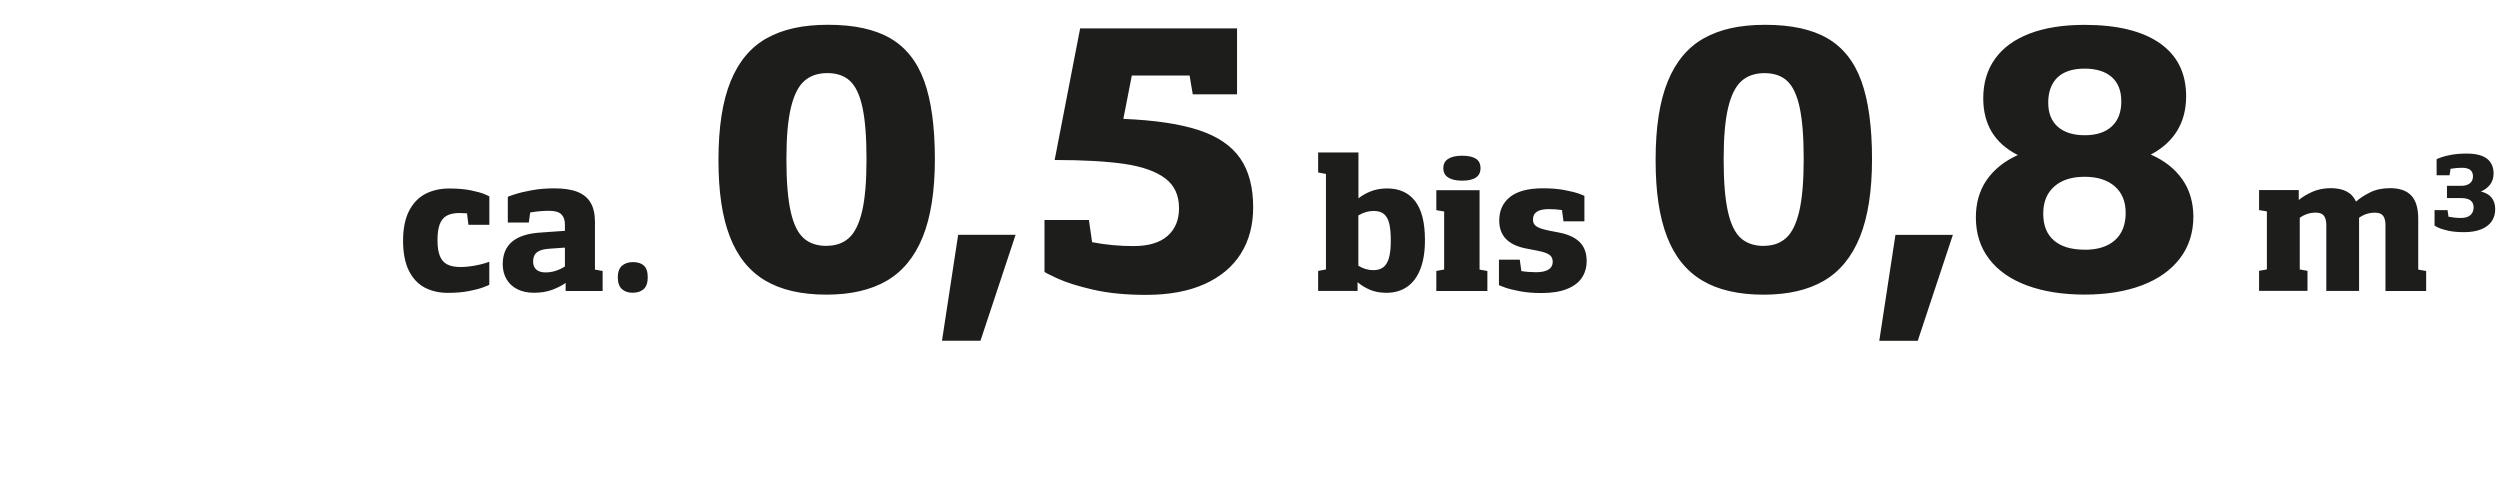
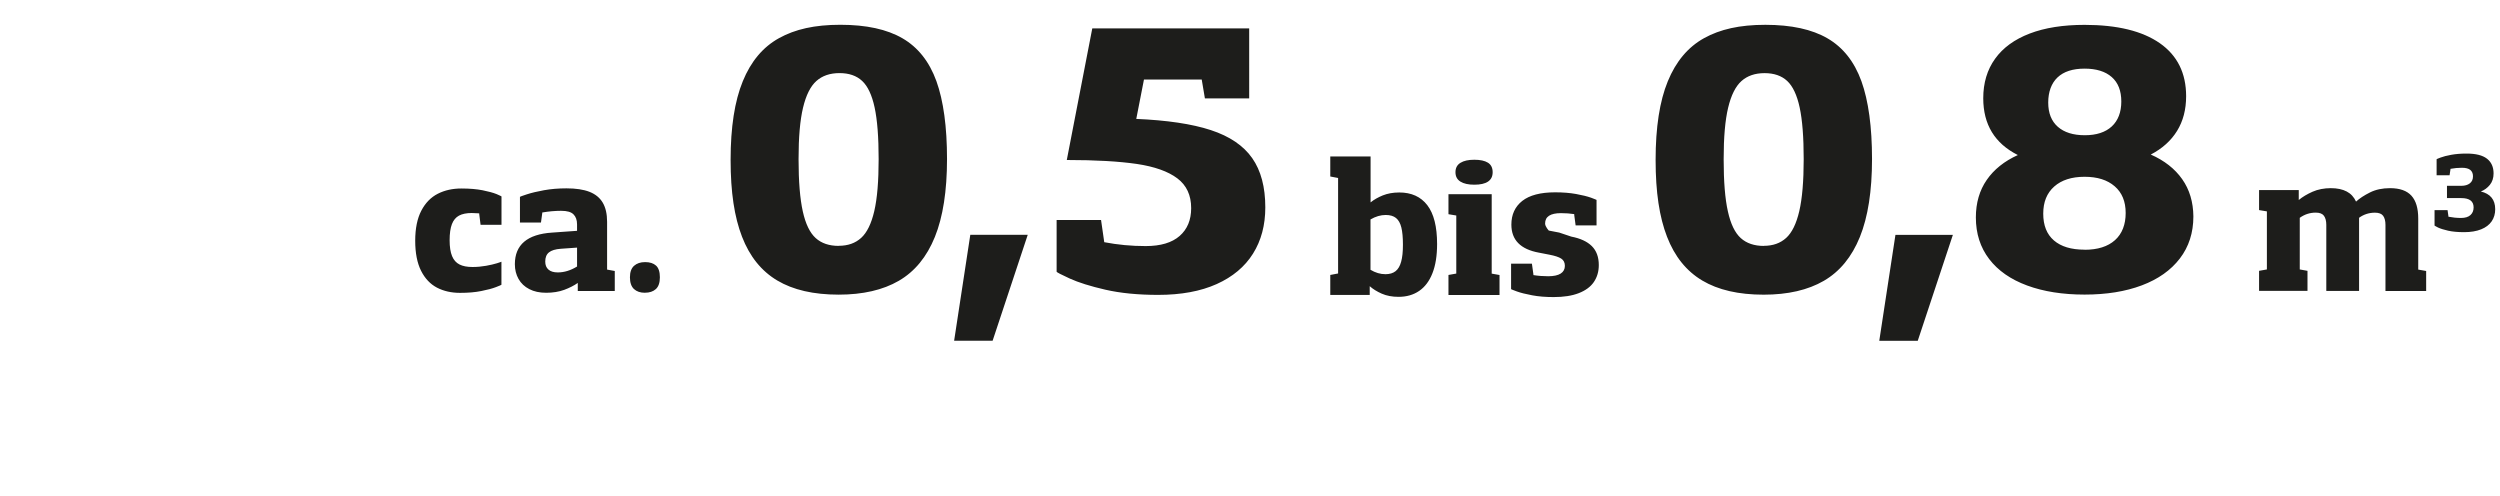
<svg xmlns="http://www.w3.org/2000/svg" width="640px" height="127px" id="zahlen" viewBox="0 0 521 103">
-   <path d="m516.98,39.73c.76-.3,1.4-.77,1.91-1.4.51-.63.77-1.43.77-2.38,0-1.33-.45-2.35-1.37-3.07-.91-.71-2.33-1.07-4.26-1.07-1.21,0-2.28.09-3.2.26-.93.17-1.66.36-2.21.57-.55.21-.83.32-.83.35v3.34h2.7l.19-1.24v-.1c.81-.15,1.6-.22,2.38-.22s1.39.15,1.76.46c.37.31.55.75.55,1.32,0,.64-.22,1.13-.66,1.47-.44.34-1.03.51-1.76.51h-3v2.56h2.98c1.71,0,2.57.65,2.57,1.94,0,.67-.22,1.2-.66,1.6-.44.4-1.09.6-1.97.6s-1.76-.09-2.62-.26v-.11l-.18-1.26h-2.71v3.22s.25.17.74.41c.49.23,1.2.45,2.11.66.91.2,2.02.3,3.31.3,1.4,0,2.58-.2,3.55-.59.97-.39,1.7-.95,2.19-1.66.49-.72.74-1.56.74-2.53,0-1.99-1.01-3.23-3.02-3.7m-13.02,16.27v-10.62c0-2.14-.47-3.72-1.42-4.77-.95-1.04-2.43-1.57-4.46-1.57-1.6,0-3,.3-4.19.9-1.2.6-2.16,1.23-2.89,1.9-.43-.94-1.07-1.64-1.94-2.1-.87-.46-1.98-.7-3.33-.7s-2.69.25-3.81.75c-1.12.5-2.08,1.07-2.86,1.72v-2.07h-8.27v4.17l1.63.27v12.1l-1.63.29v4.17h10.09v-4.17l-1.61-.29v-10.76c1-.72,2.11-1.08,3.33-1.08.82,0,1.39.22,1.71.66.32.44.49,1.07.49,1.89v13.77h6.83v-15.25c.99-.71,2.09-1.06,3.31-1.06.82,0,1.39.22,1.71.66.32.44.48,1.07.48,1.89v13.77h8.48v-4.17l-1.65-.29Zm-69.55-4.14c-2.76,0-4.88-.64-6.37-1.92-1.49-1.28-2.23-3.14-2.23-5.58s.76-4.3,2.29-5.66c1.53-1.35,3.63-2.03,6.32-2.03s4.75.66,6.28,1.98,2.29,3.17,2.29,5.57-.74,4.33-2.23,5.66c-1.49,1.33-3.6,2-6.33,2m0-37.75c2.44,0,4.33.59,5.66,1.76,1.33,1.17,1.99,2.87,1.99,5.09s-.67,3.98-1.99,5.2c-1.33,1.22-3.2,1.83-5.62,1.83s-4.29-.59-5.62-1.76c-1.33-1.17-2-2.85-2-5.05s.65-4.02,1.94-5.24c1.29-1.22,3.17-1.83,5.64-1.83m13.8,17.9c2.39-1.24,4.22-2.89,5.47-4.92,1.26-2.04,1.89-4.45,1.89-7.23,0-4.81-1.83-8.49-5.47-11.04-3.65-2.55-8.88-3.83-15.69-3.83-4.47,0-8.28.6-11.44,1.81-3.16,1.21-5.57,2.96-7.21,5.25-1.65,2.29-2.47,5.04-2.47,8.24,0,5.47,2.4,9.41,7.21,11.83-2.81,1.27-4.97,3-6.48,5.18-1.51,2.18-2.27,4.79-2.27,7.82,0,3.37.93,6.26,2.78,8.68,1.85,2.42,4.49,4.25,7.91,5.51,3.42,1.26,7.41,1.89,11.97,1.89s8.51-.64,11.92-1.92c3.4-1.28,6.05-3.15,7.93-5.6,1.88-2.45,2.82-5.38,2.82-8.77-.03-3-.8-5.59-2.33-7.76-1.53-2.17-3.7-3.88-6.54-5.13m-56.59,38.81h8.02l7.32-22.08h-11.97l-3.37,22.08Zm-24.04-19.77c-2,0-3.61-.54-4.82-1.63-1.21-1.09-2.11-2.94-2.69-5.57-.59-2.62-.88-6.24-.88-10.86s.31-8.12.93-10.73c.62-2.61,1.55-4.47,2.78-5.57,1.23-1.1,2.84-1.65,4.81-1.65s3.55.54,4.72,1.63c1.17,1.09,2.04,2.93,2.6,5.53.56,2.6.84,6.19.84,10.78s-.31,8.2-.92,10.82c-.61,2.62-1.52,4.48-2.73,5.58-1.21,1.1-2.76,1.65-4.67,1.65m-.04,10.18c5.05,0,9.24-.96,12.56-2.89,3.32-1.93,5.82-4.97,7.51-9.14,1.68-4.16,2.53-9.57,2.53-16.24s-.74-12.14-2.21-16.22c-1.48-4.08-3.83-7.05-7.07-8.93-3.23-1.88-7.55-2.82-12.94-2.82s-9.43.93-12.78,2.78c-3.34,1.85-5.86,4.85-7.56,8.99-1.7,4.14-2.54,9.6-2.54,16.38s.79,11.91,2.38,16.02c1.59,4.11,4.03,7.15,7.34,9.12,3.31,1.97,7.57,2.95,12.8,2.95m-42.6-12.94l-2.18-.42c-1.17-.24-2.01-.52-2.53-.84s-.77-.81-.77-1.47c0-1.44,1.1-2.16,3.31-2.16.98,0,1.9.07,2.76.2v.17l.29,2.18h4.36v-5.31s-.39-.19-1.17-.47c-.78-.27-1.81-.53-3.09-.76-1.27-.23-2.73-.35-4.37-.35-3.05,0-5.33.6-6.85,1.79-1.51,1.2-2.27,2.84-2.27,4.94,0,3.2,1.91,5.14,5.73,5.84l2.16.42c1.16.22,1.99.49,2.5.82.51.33.76.84.76,1.52s-.29,1.23-.87,1.6c-.58.37-1.45.56-2.61.56-1.06,0-2.09-.08-3.08-.24v-.16l-.31-2.22h-4.34v5.31s.4.2,1.21.48c.8.29,1.86.55,3.18.8s2.8.37,4.48.37c2.09,0,3.84-.27,5.24-.82,1.41-.55,2.46-1.32,3.14-2.32.68-1,1.03-2.18,1.03-3.53,0-1.68-.49-3-1.46-3.96-.98-.96-2.4-1.61-4.27-1.97m-25.6,12.17h10.64v-4.17l-1.63-.29v-16.55h-9.01v4.17l1.63.27v12.1l-1.63.29v4.17Zm5.38-22.99c2.55,0,3.83-.87,3.83-2.6,0-.91-.33-1.58-.99-1.99s-1.6-.61-2.84-.61-2.18.21-2.88.64c-.7.43-1.04,1.08-1.04,1.96s.35,1.53,1.04,1.96c.7.43,1.65.64,2.88.64m-18.52,18.65c-1.06,0-2.1-.31-3.11-.92v-10.49c1.06-.62,2.12-.93,3.17-.93.92,0,1.63.21,2.15.63.52.42.89,1.08,1.11,1.97.22.89.33,2.09.33,3.59s-.12,2.64-.37,3.54c-.24.9-.63,1.56-1.16,1.98-.53.42-1.24.63-2.11.63m2.86-17.03c-1.28,0-2.42.21-3.42.61-1,.41-1.85.89-2.54,1.46v-9.57h-8.4v4.17l1.63.31v19.9l-1.63.31v4.17h8.22v-1.83c.67.6,1.51,1.12,2.51,1.56,1,.44,2.17.66,3.5.66,1.66,0,3.09-.41,4.29-1.23,1.2-.82,2.13-2.05,2.77-3.69.65-1.64.97-3.67.97-6.09,0-3.62-.68-6.32-2.04-8.09-1.36-1.77-3.31-2.65-5.85-2.65m-54.96-14.52l1.76-9.01h12.04l.66,3.92h9.23V5.73h-32.7l-5.31,27.42c6.01,0,10.86.28,14.57.82,3.71.55,6.53,1.55,8.46,3,1.93,1.45,2.89,3.52,2.89,6.21,0,2.47-.8,4.4-2.4,5.8-1.6,1.4-3.96,2.11-7.08,2.11-2.95,0-5.83-.27-8.64-.81v-.04l-.66-4.58h-9.26v10.76c0,.12.91.6,2.73,1.43,1.82.83,4.3,1.61,7.43,2.33,3.14.72,6.8,1.08,11,1.08,4.78,0,8.85-.75,12.19-2.25,3.34-1.5,5.87-3.62,7.58-6.35,1.71-2.73,2.56-5.94,2.56-9.63,0-4.25-.91-7.67-2.73-10.27-1.82-2.6-4.69-4.55-8.62-5.84-3.93-1.29-9.17-2.07-15.71-2.34m-37.79,46.24h8.02l7.32-22.08h-11.97l-3.37,22.08Zm-24.04-19.77c-2,0-3.61-.54-4.81-1.63-1.21-1.09-2.11-2.94-2.69-5.57-.58-2.62-.88-6.24-.88-10.86s.31-8.12.93-10.73c.62-2.61,1.55-4.47,2.78-5.57,1.23-1.1,2.84-1.65,4.82-1.65s3.55.54,4.72,1.63c1.17,1.09,2.04,2.93,2.6,5.53.56,2.6.84,6.19.84,10.78s-.3,8.2-.91,10.82c-.61,2.62-1.52,4.48-2.73,5.58-1.21,1.1-2.76,1.65-4.67,1.65m-.04,10.18c5.05,0,9.24-.96,12.56-2.89,3.32-1.93,5.82-4.97,7.51-9.14,1.68-4.16,2.53-9.57,2.53-16.24s-.74-12.14-2.21-16.22c-1.48-4.08-3.83-7.05-7.07-8.93-3.23-1.88-7.55-2.82-12.94-2.82s-9.43.93-12.78,2.78c-3.35,1.85-5.87,4.85-7.56,8.99-1.7,4.14-2.54,9.6-2.54,16.38s.79,11.91,2.38,16.02c1.59,4.11,4.03,7.15,7.34,9.12,3.31,1.97,7.57,2.95,12.8,2.95m-40.37-.4c.95,0,1.71-.25,2.27-.76.56-.51.84-1.33.84-2.46s-.27-1.95-.8-2.43c-.54-.49-1.29-.73-2.27-.73s-1.73.26-2.31.77c-.57.51-.86,1.31-.86,2.4s.28,1.92.84,2.44c.56.52,1.32.78,2.29.78m-20.78-6.5c0-.87.26-1.51.78-1.92.52-.42,1.35-.67,2.48-.75l3.37-.24v3.94c-1.34.82-2.68,1.23-4.01,1.23-.85,0-1.5-.19-1.95-.59-.45-.39-.67-.95-.67-1.67m12.89,1.67v-9.94c0-1.65-.3-2.98-.91-4.01-.61-1.03-1.54-1.78-2.77-2.26-1.24-.48-2.83-.72-4.79-.72-1.68,0-3.24.13-4.68.39-1.43.26-2.63.55-3.58.86-.95.31-1.43.49-1.43.52v5.35h4.38l.27-1.98v-.11c1.35-.23,2.66-.35,3.92-.35s2.08.24,2.58.73c.5.49.75,1.19.75,2.1v1.34l-5.2.37c-5.17.34-7.76,2.54-7.76,6.59,0,1.15.26,2.17.77,3.08.51.9,1.26,1.61,2.24,2.11.98.51,2.15.76,3.51.76s2.67-.2,3.77-.61c1.1-.41,2.04-.89,2.82-1.44v1.68h7.71v-4.17l-1.59-.29Zm-30.36-16.9c-1.83,0-3.47.36-4.91,1.09s-2.59,1.9-3.44,3.52c-.85,1.62-1.28,3.72-1.28,6.28s.41,4.65,1.22,6.26c.81,1.61,1.92,2.78,3.31,3.51,1.4.73,3.01,1.09,4.82,1.09,1.66,0,3.13-.12,4.41-.38,1.28-.25,2.3-.52,3.07-.82.76-.29,1.14-.46,1.14-.49v-4.8s-.31.13-.93.32c-.62.19-1.38.37-2.28.53-.9.16-1.84.25-2.83.25-1.1,0-2-.17-2.69-.52-.7-.35-1.22-.93-1.56-1.75-.34-.82-.51-1.92-.51-3.31s.16-2.54.48-3.36c.32-.82.81-1.41,1.48-1.77.67-.36,1.56-.54,2.65-.54.38,0,.9.02,1.56.07v.13l.28,2.25h4.36v-5.91s-.35-.21-1.04-.49c-.7-.28-1.66-.54-2.89-.79-1.23-.24-2.7-.37-4.41-.37" style="fill:#1d1d1b;" />
+   <path d="m516.98,39.73c.76-.3,1.4-.77,1.91-1.4.51-.63.77-1.43.77-2.38,0-1.33-.45-2.35-1.37-3.07-.91-.71-2.33-1.07-4.26-1.07-1.21,0-2.28.09-3.2.26-.93.17-1.66.36-2.21.57-.55.21-.83.32-.83.35v3.34h2.7l.19-1.24v-.1c.81-.15,1.6-.22,2.38-.22s1.39.15,1.76.46c.37.31.55.75.55,1.32,0,.64-.22,1.13-.66,1.47-.44.34-1.03.51-1.76.51h-3v2.56h2.98c1.71,0,2.57.65,2.57,1.94,0,.67-.22,1.2-.66,1.6-.44.4-1.09.6-1.97.6s-1.76-.09-2.62-.26v-.11l-.18-1.26h-2.71v3.22s.25.17.74.41c.49.23,1.2.45,2.11.66.91.2,2.02.3,3.31.3,1.4,0,2.58-.2,3.55-.59.97-.39,1.7-.95,2.19-1.66.49-.72.74-1.56.74-2.53,0-1.99-1.01-3.23-3.02-3.7m-13.02,16.27v-10.62c0-2.14-.47-3.72-1.42-4.77-.95-1.04-2.43-1.57-4.46-1.57-1.6,0-3,.3-4.19.9-1.2.6-2.16,1.23-2.89,1.9-.43-.94-1.07-1.64-1.94-2.1-.87-.46-1.98-.7-3.33-.7s-2.69.25-3.81.75c-1.12.5-2.08,1.07-2.86,1.72v-2.07h-8.27v4.17l1.63.27v12.1l-1.63.29v4.17h10.09v-4.17l-1.61-.29v-10.76c1-.72,2.11-1.08,3.33-1.08.82,0,1.39.22,1.71.66.32.44.49,1.07.49,1.89v13.77h6.83v-15.25c.99-.71,2.09-1.06,3.31-1.06.82,0,1.39.22,1.71.66.32.44.48,1.07.48,1.89v13.77h8.48v-4.17l-1.65-.29Zm-69.55-4.14c-2.76,0-4.88-.64-6.37-1.92-1.49-1.28-2.23-3.14-2.23-5.58s.76-4.3,2.29-5.66c1.53-1.35,3.63-2.03,6.32-2.03s4.75.66,6.28,1.98,2.29,3.17,2.29,5.57-.74,4.33-2.23,5.66c-1.49,1.33-3.6,2-6.33,2m0-37.75c2.44,0,4.33.59,5.66,1.76,1.33,1.17,1.99,2.87,1.99,5.09s-.67,3.98-1.99,5.2c-1.33,1.22-3.2,1.83-5.62,1.83s-4.29-.59-5.62-1.76c-1.33-1.17-2-2.85-2-5.05s.65-4.02,1.94-5.24c1.29-1.22,3.17-1.83,5.64-1.83m13.8,17.9c2.39-1.24,4.22-2.89,5.47-4.92,1.26-2.04,1.89-4.45,1.89-7.23,0-4.81-1.83-8.49-5.47-11.04-3.65-2.55-8.88-3.83-15.69-3.83-4.47,0-8.28.6-11.44,1.81-3.16,1.21-5.57,2.96-7.21,5.25-1.65,2.29-2.47,5.04-2.47,8.24,0,5.47,2.4,9.41,7.21,11.83-2.81,1.27-4.97,3-6.48,5.18-1.51,2.18-2.27,4.79-2.27,7.82,0,3.37.93,6.26,2.78,8.68,1.85,2.42,4.49,4.25,7.91,5.51,3.42,1.26,7.41,1.89,11.97,1.89s8.51-.64,11.92-1.92c3.4-1.28,6.05-3.15,7.93-5.6,1.88-2.45,2.82-5.38,2.82-8.77-.03-3-.8-5.59-2.33-7.76-1.53-2.17-3.7-3.88-6.54-5.13m-56.59,38.81h8.02l7.32-22.08h-11.97l-3.37,22.08Zm-24.04-19.77c-2,0-3.61-.54-4.82-1.63-1.21-1.09-2.11-2.94-2.69-5.57-.59-2.62-.88-6.24-.88-10.86s.31-8.12.93-10.73c.62-2.61,1.55-4.47,2.78-5.57,1.23-1.1,2.84-1.65,4.81-1.65s3.55.54,4.72,1.63c1.17,1.09,2.04,2.93,2.6,5.53.56,2.6.84,6.19.84,10.78s-.31,8.2-.92,10.82c-.61,2.62-1.52,4.48-2.73,5.58-1.21,1.1-2.76,1.65-4.67,1.65m-.04,10.18c5.05,0,9.24-.96,12.56-2.89,3.32-1.93,5.82-4.97,7.51-9.14,1.68-4.16,2.53-9.57,2.53-16.24s-.74-12.14-2.21-16.22c-1.48-4.08-3.83-7.05-7.07-8.93-3.23-1.88-7.55-2.82-12.94-2.82s-9.43.93-12.78,2.78c-3.34,1.85-5.86,4.85-7.56,8.99-1.7,4.14-2.54,9.6-2.54,16.38s.79,11.91,2.38,16.02c1.59,4.11,4.03,7.15,7.34,9.12,3.31,1.97,7.57,2.95,12.8,2.95m-42.6-12.94l-2.18-.42s-.77-.81-.77-1.47c0-1.44,1.1-2.16,3.31-2.16.98,0,1.9.07,2.76.2v.17l.29,2.18h4.36v-5.31s-.39-.19-1.17-.47c-.78-.27-1.81-.53-3.09-.76-1.27-.23-2.73-.35-4.37-.35-3.05,0-5.33.6-6.85,1.79-1.51,1.2-2.27,2.84-2.27,4.94,0,3.2,1.91,5.14,5.73,5.84l2.16.42c1.16.22,1.99.49,2.5.82.51.33.76.84.76,1.52s-.29,1.23-.87,1.6c-.58.37-1.45.56-2.61.56-1.06,0-2.09-.08-3.08-.24v-.16l-.31-2.22h-4.34v5.31s.4.2,1.21.48c.8.29,1.86.55,3.18.8s2.8.37,4.48.37c2.09,0,3.84-.27,5.24-.82,1.41-.55,2.46-1.32,3.14-2.32.68-1,1.03-2.18,1.03-3.53,0-1.68-.49-3-1.46-3.96-.98-.96-2.4-1.61-4.27-1.97m-25.6,12.17h10.64v-4.17l-1.63-.29v-16.55h-9.01v4.17l1.63.27v12.1l-1.63.29v4.17Zm5.38-22.99c2.55,0,3.83-.87,3.83-2.6,0-.91-.33-1.58-.99-1.99s-1.6-.61-2.84-.61-2.18.21-2.88.64c-.7.43-1.04,1.08-1.04,1.96s.35,1.53,1.04,1.96c.7.43,1.65.64,2.88.64m-18.52,18.65c-1.06,0-2.1-.31-3.11-.92v-10.49c1.06-.62,2.12-.93,3.17-.93.92,0,1.63.21,2.15.63.52.42.89,1.08,1.11,1.97.22.89.33,2.09.33,3.59s-.12,2.64-.37,3.54c-.24.9-.63,1.56-1.16,1.98-.53.42-1.24.63-2.11.63m2.86-17.03c-1.28,0-2.42.21-3.42.61-1,.41-1.85.89-2.54,1.46v-9.57h-8.4v4.17l1.63.31v19.9l-1.63.31v4.17h8.22v-1.83c.67.6,1.51,1.12,2.51,1.56,1,.44,2.17.66,3.5.66,1.66,0,3.09-.41,4.29-1.23,1.2-.82,2.13-2.05,2.77-3.69.65-1.64.97-3.67.97-6.09,0-3.62-.68-6.32-2.04-8.09-1.36-1.77-3.31-2.65-5.85-2.65m-54.96-14.52l1.76-9.01h12.04l.66,3.92h9.23V5.73h-32.7l-5.31,27.42c6.01,0,10.86.28,14.57.82,3.71.55,6.53,1.55,8.46,3,1.93,1.45,2.89,3.52,2.89,6.21,0,2.47-.8,4.4-2.4,5.8-1.6,1.4-3.96,2.11-7.08,2.11-2.95,0-5.83-.27-8.64-.81v-.04l-.66-4.58h-9.26v10.76c0,.12.91.6,2.73,1.43,1.82.83,4.3,1.61,7.43,2.33,3.14.72,6.8,1.08,11,1.08,4.78,0,8.85-.75,12.19-2.25,3.34-1.5,5.87-3.62,7.58-6.35,1.71-2.73,2.56-5.94,2.56-9.63,0-4.25-.91-7.67-2.73-10.27-1.82-2.6-4.69-4.55-8.62-5.84-3.93-1.29-9.17-2.07-15.71-2.34m-37.79,46.24h8.02l7.32-22.08h-11.97l-3.37,22.08Zm-24.04-19.77c-2,0-3.61-.54-4.81-1.63-1.21-1.09-2.11-2.94-2.69-5.57-.58-2.62-.88-6.24-.88-10.86s.31-8.12.93-10.73c.62-2.61,1.55-4.47,2.78-5.57,1.23-1.1,2.84-1.65,4.82-1.65s3.55.54,4.72,1.63c1.17,1.09,2.04,2.93,2.6,5.53.56,2.6.84,6.19.84,10.78s-.3,8.2-.91,10.82c-.61,2.62-1.52,4.48-2.73,5.58-1.21,1.1-2.76,1.65-4.67,1.65m-.04,10.18c5.05,0,9.24-.96,12.56-2.89,3.32-1.93,5.82-4.97,7.51-9.14,1.68-4.16,2.53-9.57,2.53-16.24s-.74-12.14-2.21-16.22c-1.48-4.08-3.83-7.05-7.07-8.93-3.23-1.88-7.55-2.82-12.94-2.82s-9.43.93-12.78,2.78c-3.35,1.85-5.87,4.85-7.56,8.99-1.7,4.14-2.54,9.6-2.54,16.38s.79,11.91,2.38,16.02c1.59,4.11,4.03,7.15,7.34,9.12,3.31,1.97,7.57,2.95,12.8,2.95m-40.37-.4c.95,0,1.71-.25,2.27-.76.56-.51.84-1.33.84-2.46s-.27-1.95-.8-2.43c-.54-.49-1.29-.73-2.27-.73s-1.73.26-2.31.77c-.57.51-.86,1.31-.86,2.4s.28,1.92.84,2.44c.56.52,1.32.78,2.29.78m-20.78-6.5c0-.87.26-1.51.78-1.92.52-.42,1.35-.67,2.48-.75l3.37-.24v3.94c-1.34.82-2.68,1.23-4.01,1.23-.85,0-1.5-.19-1.95-.59-.45-.39-.67-.95-.67-1.67m12.89,1.67v-9.94c0-1.65-.3-2.98-.91-4.01-.61-1.03-1.54-1.78-2.77-2.26-1.24-.48-2.83-.72-4.79-.72-1.68,0-3.24.13-4.68.39-1.43.26-2.63.55-3.58.86-.95.31-1.43.49-1.43.52v5.35h4.38l.27-1.98v-.11c1.35-.23,2.66-.35,3.92-.35s2.08.24,2.58.73c.5.49.75,1.19.75,2.1v1.34l-5.2.37c-5.17.34-7.76,2.54-7.76,6.59,0,1.15.26,2.17.77,3.08.51.9,1.26,1.61,2.24,2.11.98.51,2.15.76,3.51.76s2.67-.2,3.77-.61c1.1-.41,2.04-.89,2.82-1.44v1.68h7.71v-4.17l-1.59-.29Zm-30.36-16.9c-1.83,0-3.47.36-4.91,1.09s-2.59,1.9-3.44,3.52c-.85,1.62-1.28,3.72-1.28,6.28s.41,4.65,1.22,6.26c.81,1.61,1.92,2.78,3.31,3.51,1.4.73,3.01,1.09,4.82,1.09,1.66,0,3.13-.12,4.41-.38,1.28-.25,2.3-.52,3.07-.82.76-.29,1.14-.46,1.14-.49v-4.8s-.31.13-.93.32c-.62.19-1.38.37-2.28.53-.9.16-1.84.25-2.83.25-1.1,0-2-.17-2.69-.52-.7-.35-1.22-.93-1.56-1.75-.34-.82-.51-1.92-.51-3.31s.16-2.54.48-3.36c.32-.82.81-1.41,1.48-1.77.67-.36,1.56-.54,2.65-.54.38,0,.9.02,1.56.07v.13l.28,2.25h4.36v-5.91s-.35-.21-1.04-.49c-.7-.28-1.66-.54-2.89-.79-1.23-.24-2.7-.37-4.41-.37" style="fill:#1d1d1b;" />
</svg>